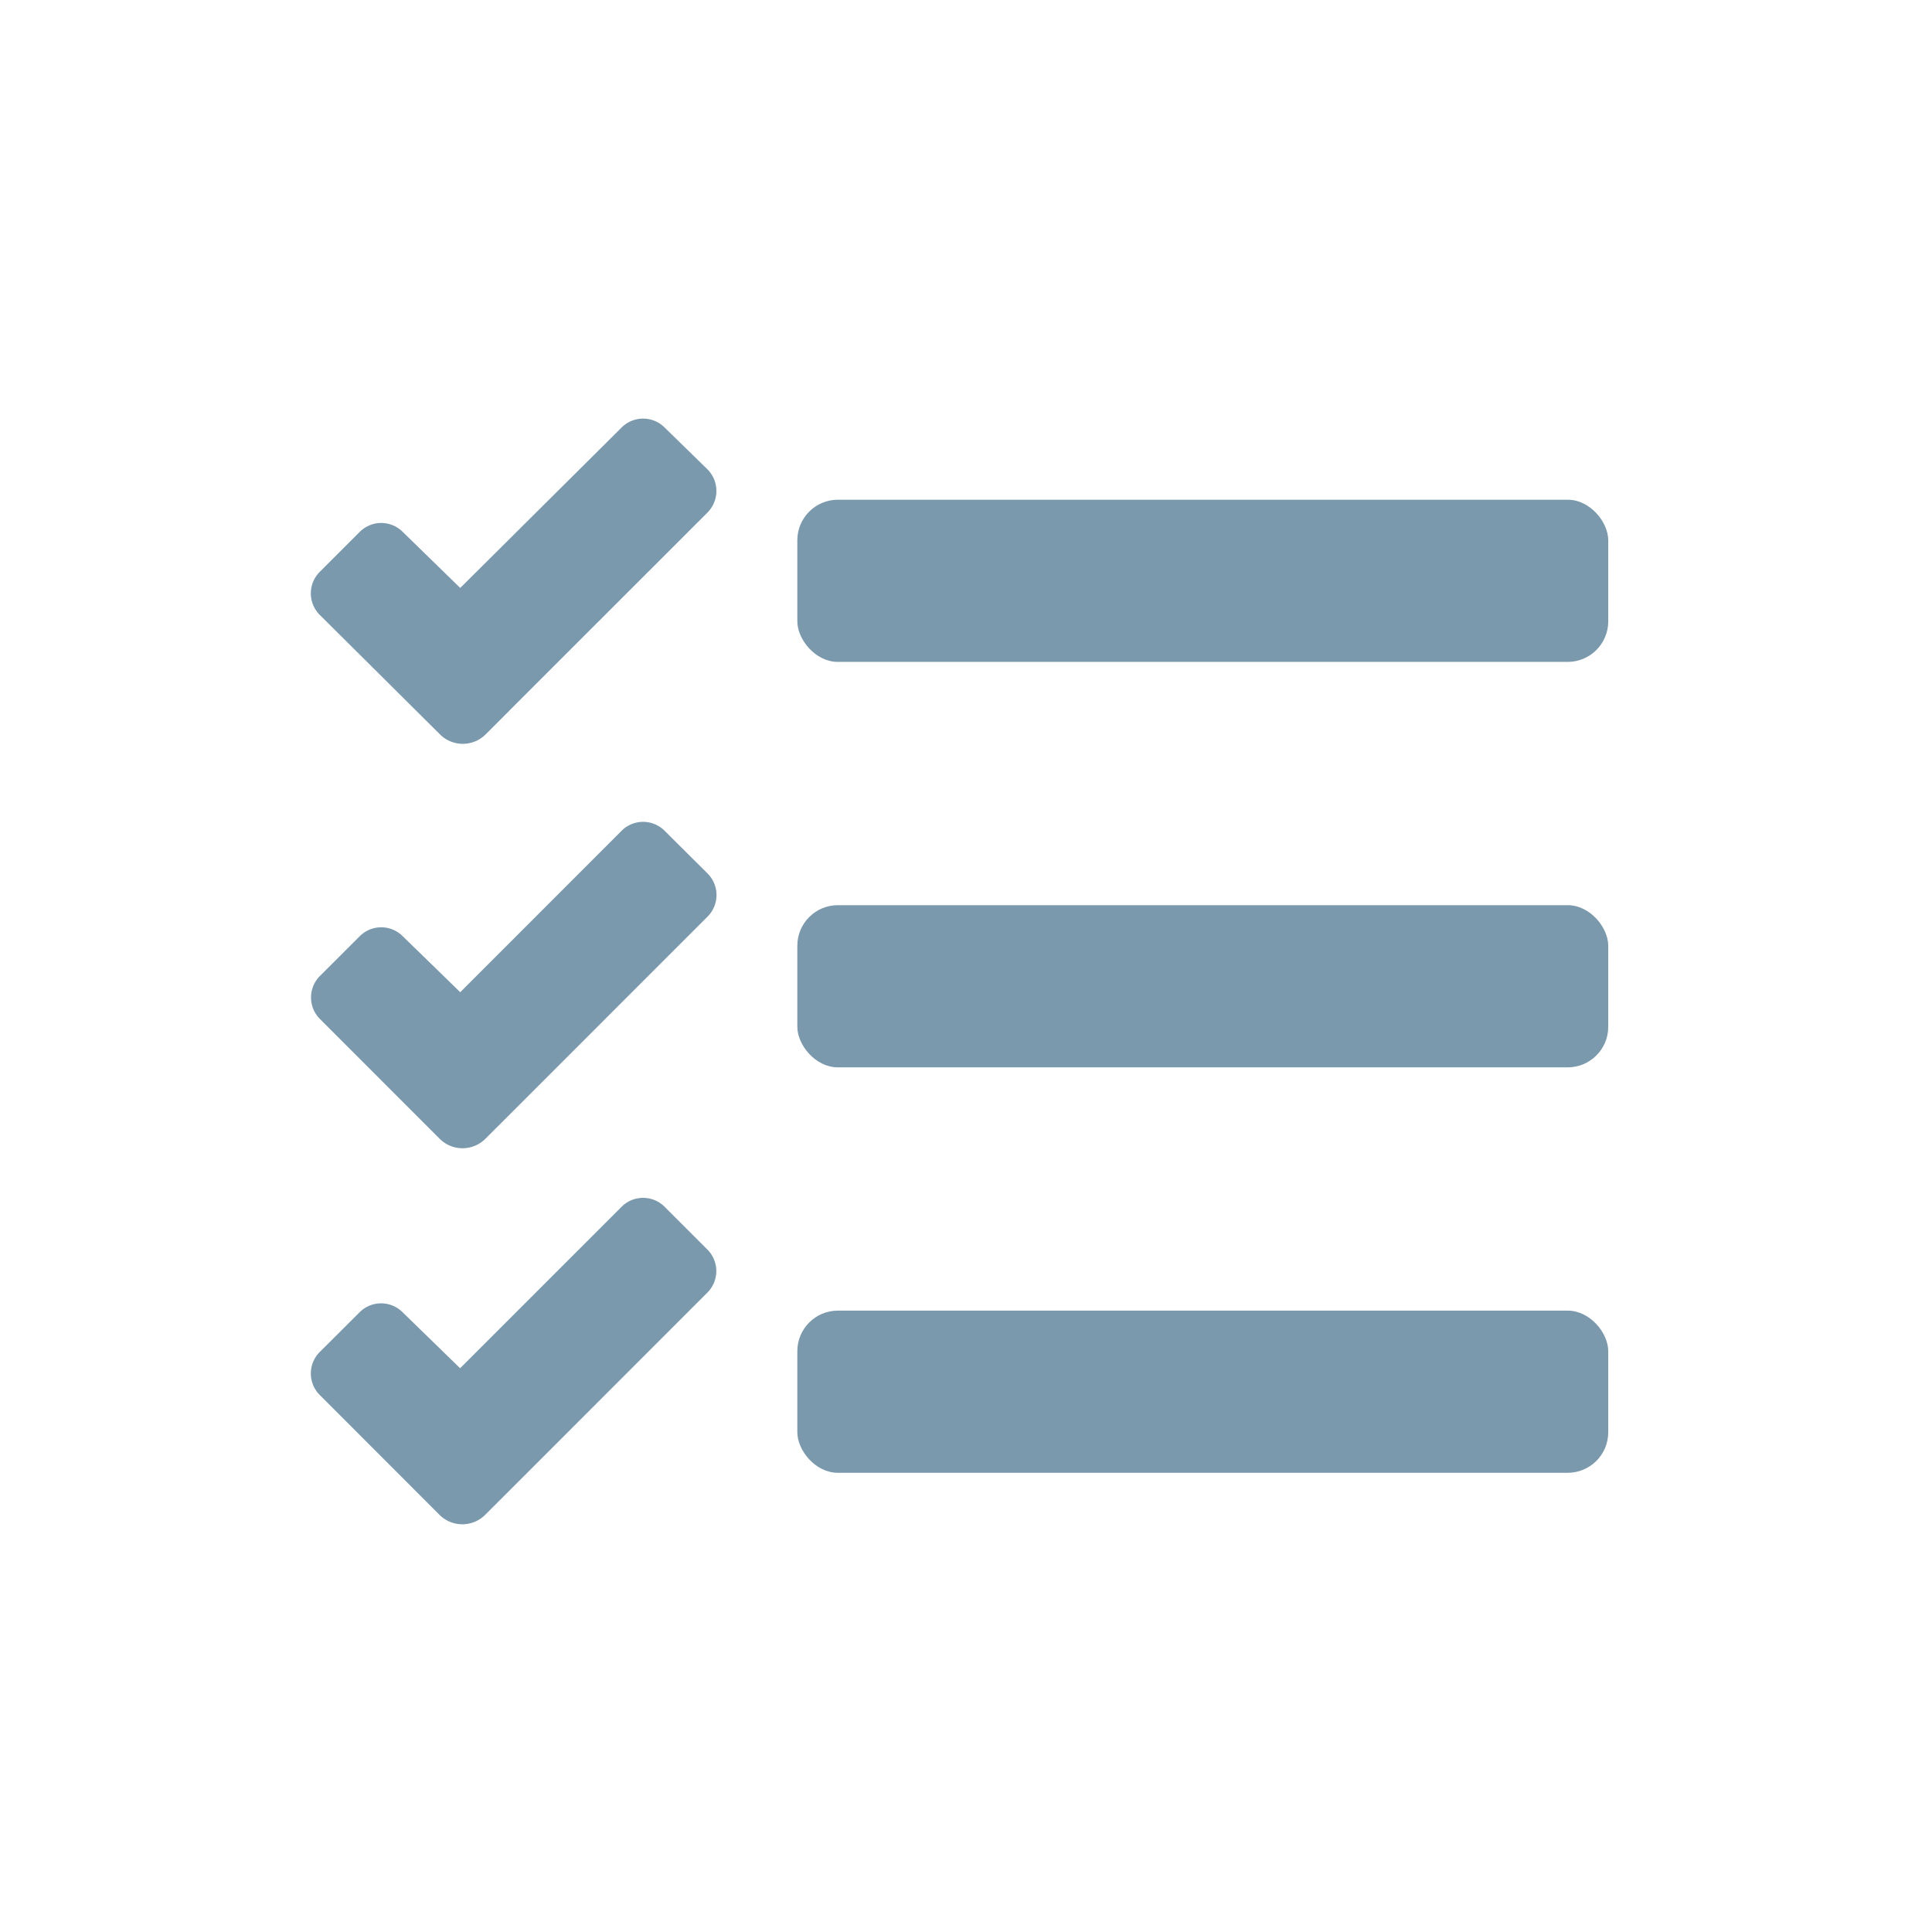
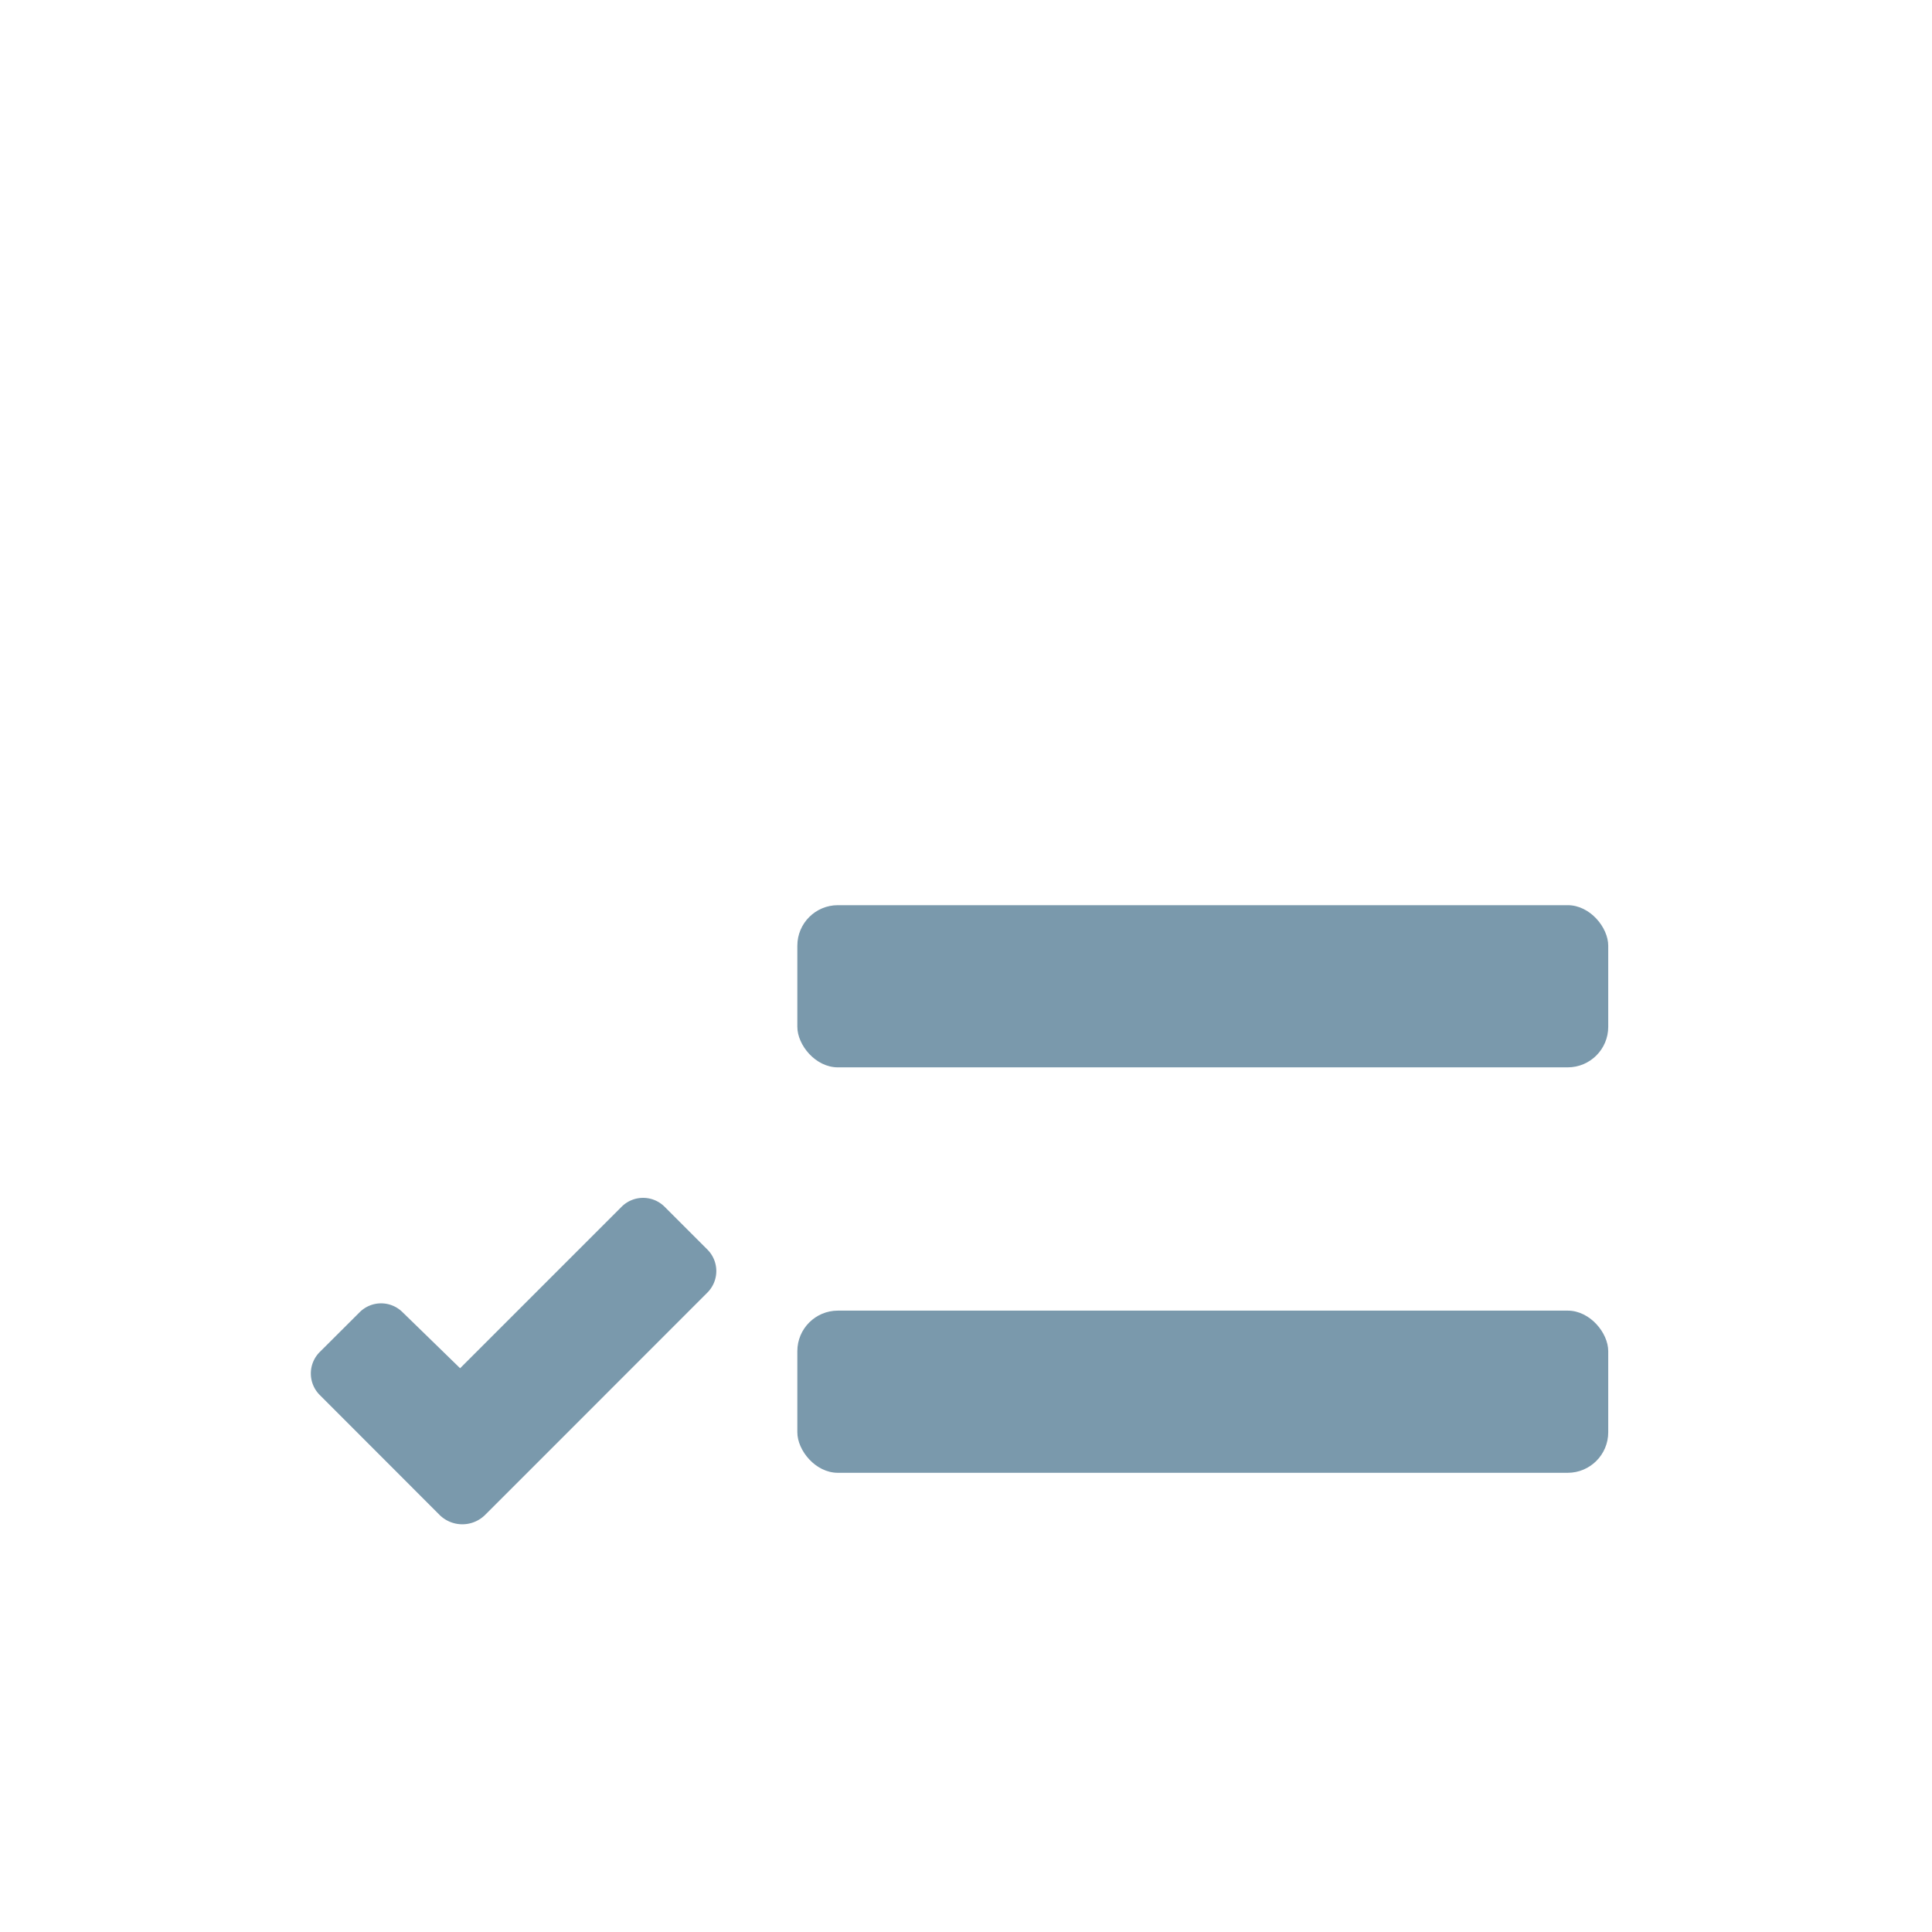
<svg xmlns="http://www.w3.org/2000/svg" id="Ebene_14" data-name="Ebene 14" viewBox="0 0 500 500">
  <defs>
    <style>.cls-1{fill:#7a99ac;}</style>
  </defs>
-   <path class="cls-1" d="M172,110.64a7.87,7.87,0,0,0-11.13,0l0,0-41.76,41.52-14.89-14.51a7.86,7.86,0,0,0-11.12,0l0,0L82.75,148a7.87,7.87,0,0,0,0,11.13l0,0L114,190.19a8.37,8.37,0,0,0,11.55,0L135.73,180l47.35-47.34a7.93,7.93,0,0,0,.06-11.15Z" />
-   <path class="cls-1" d="M172,215a7.87,7.87,0,0,0-11.13,0l0,0-41.76,41.78-14.89-14.49a7.86,7.86,0,0,0-11.12,0l0,0-10.3,10.29a7.87,7.87,0,0,0,0,11.13l0,0,31.13,31.15a8.38,8.38,0,0,0,11.54,0l10.3-10.29,47.35-47.36a7.88,7.88,0,0,0,.06-11.09Z" />
  <path class="cls-1" d="M172,312.31a7.87,7.87,0,0,0-11.13,0l0,0L119.08,354.1l-14.89-14.49a7.86,7.86,0,0,0-11.12,0l0,0L82.75,349.9a7.86,7.86,0,0,0,0,11.12l0,0,31.13,31.16a8.38,8.38,0,0,0,11.54,0l10.3-10.29,47.35-47.37a7.87,7.87,0,0,0,.06-11.08Z" />
  <rect class="cls-1" x="206.35" y="339.19" width="209.86" height="41.97" rx="10.49" />
-   <rect class="cls-1" x="206.35" y="129.33" width="209.86" height="41.97" rx="10.49" />
  <rect class="cls-1" x="206.35" y="234.26" width="209.86" height="41.97" rx="10.49" />
</svg>